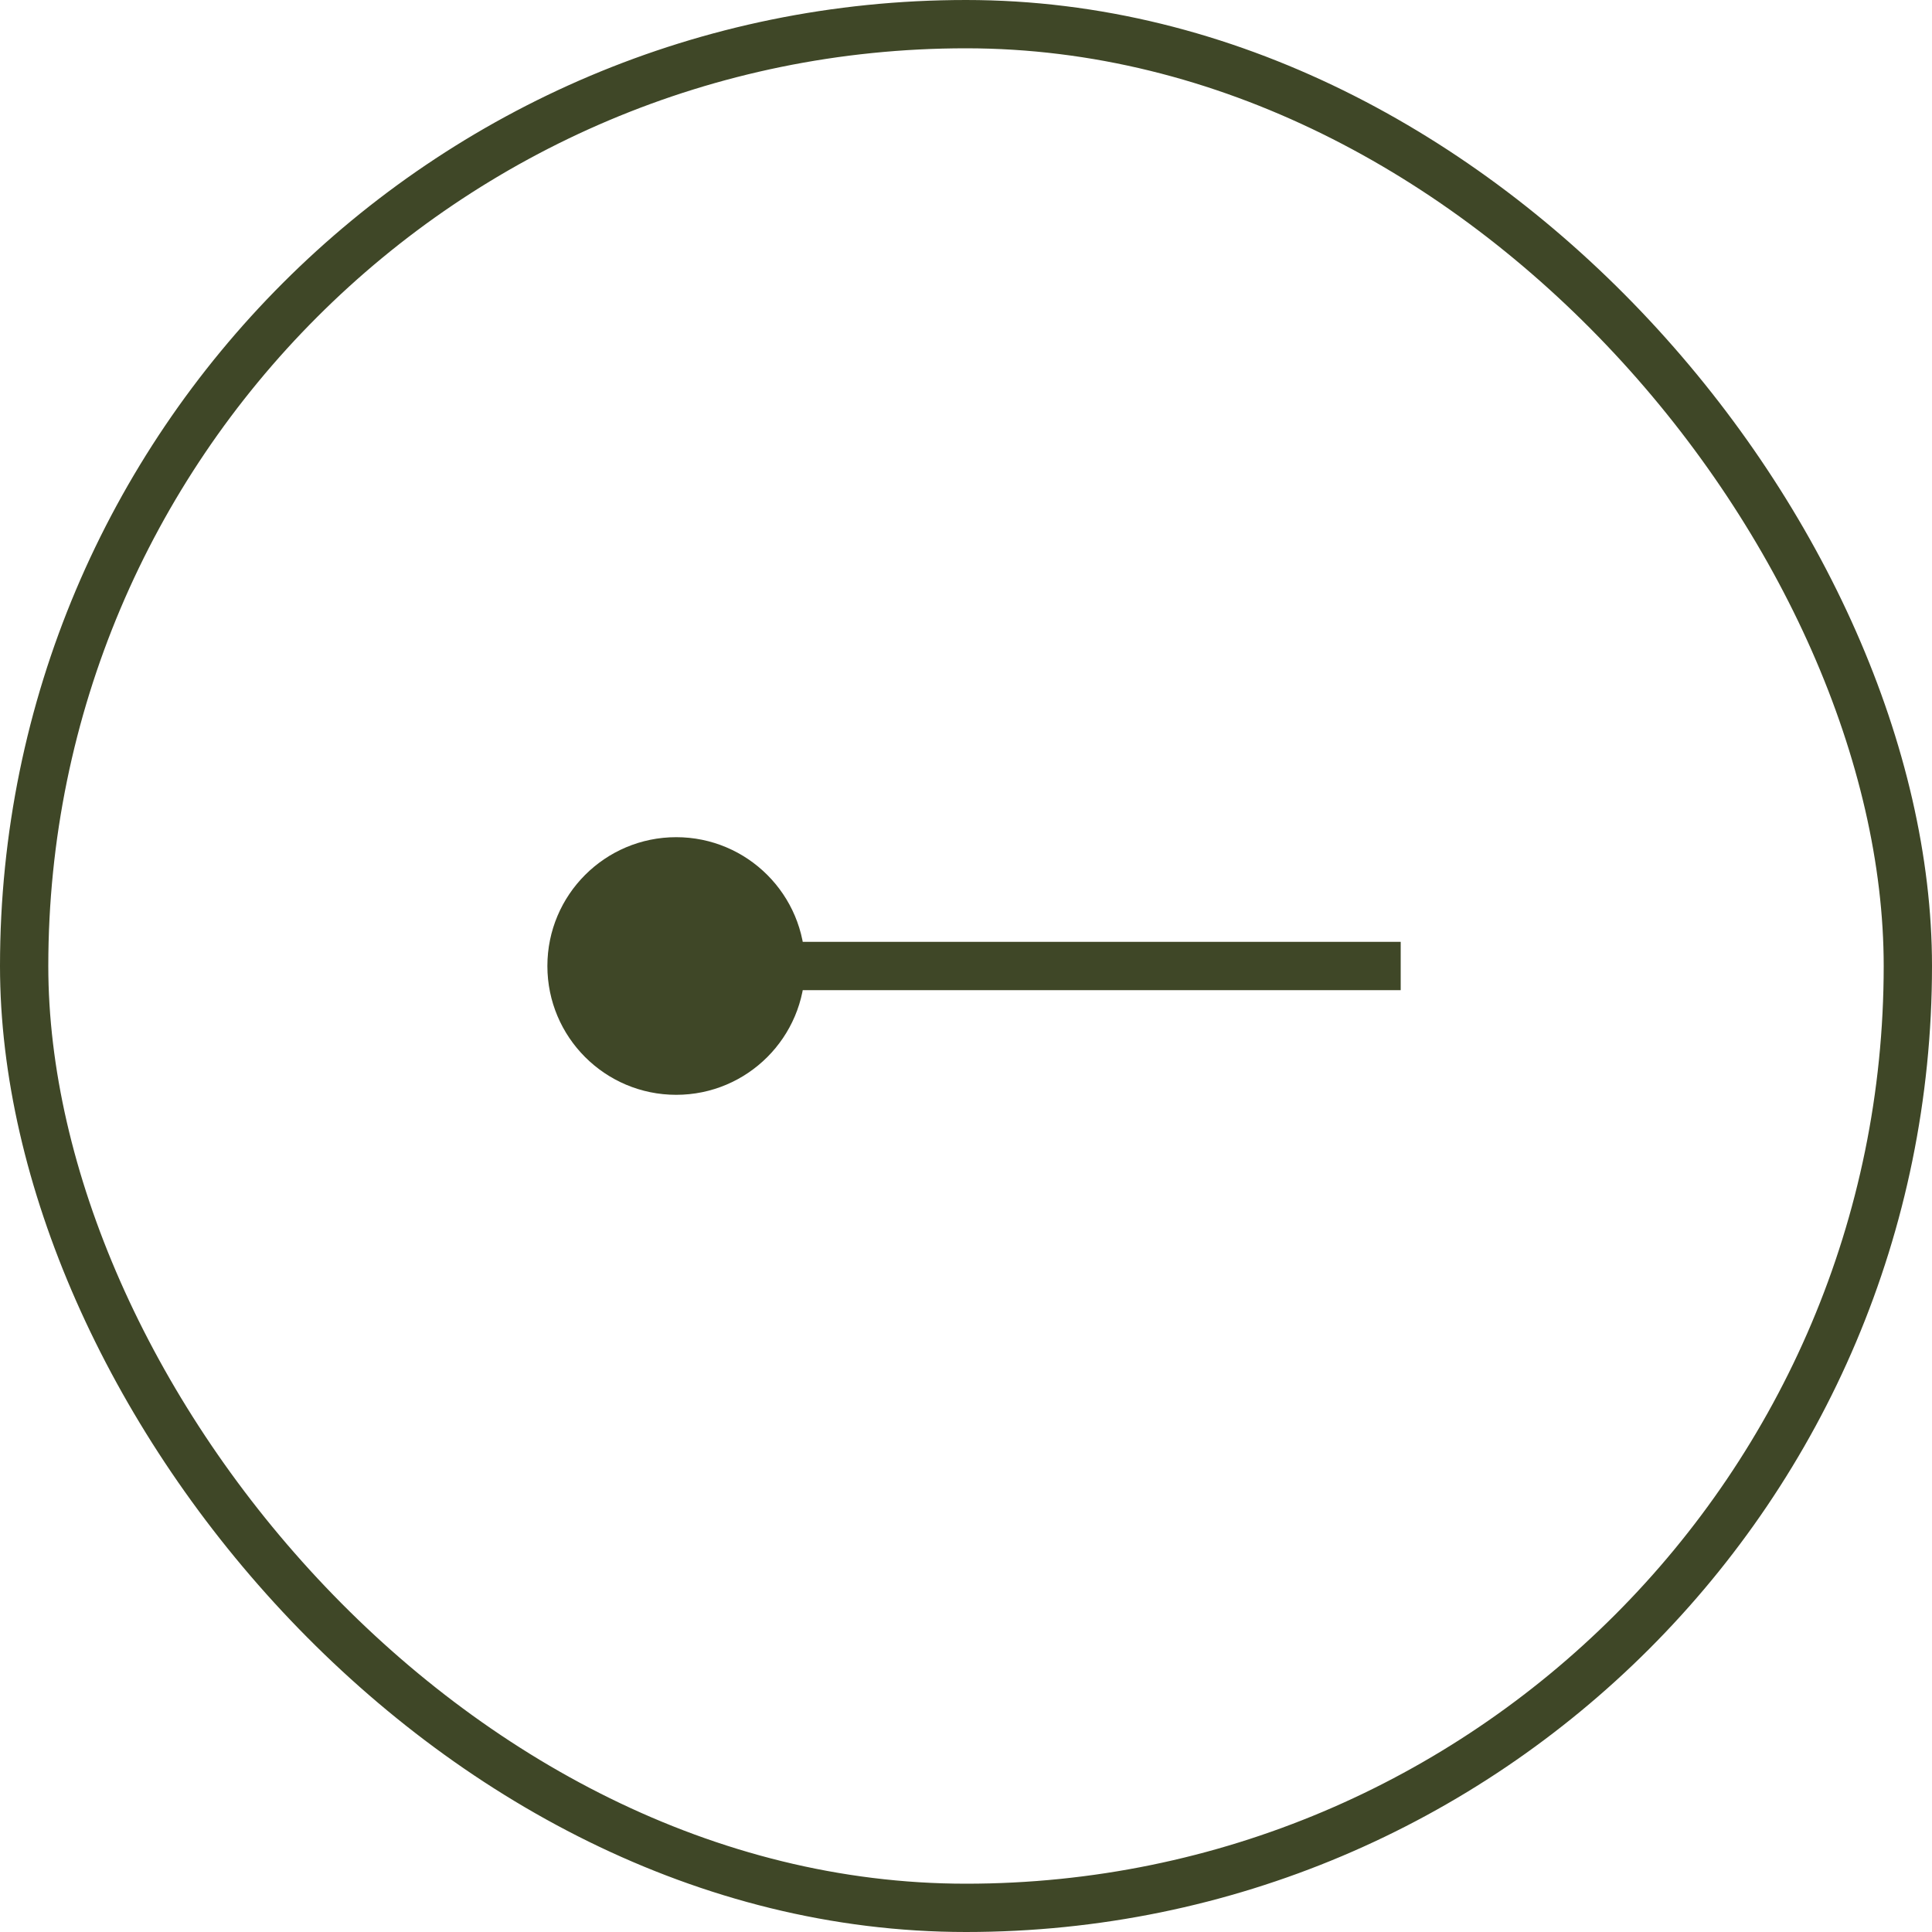
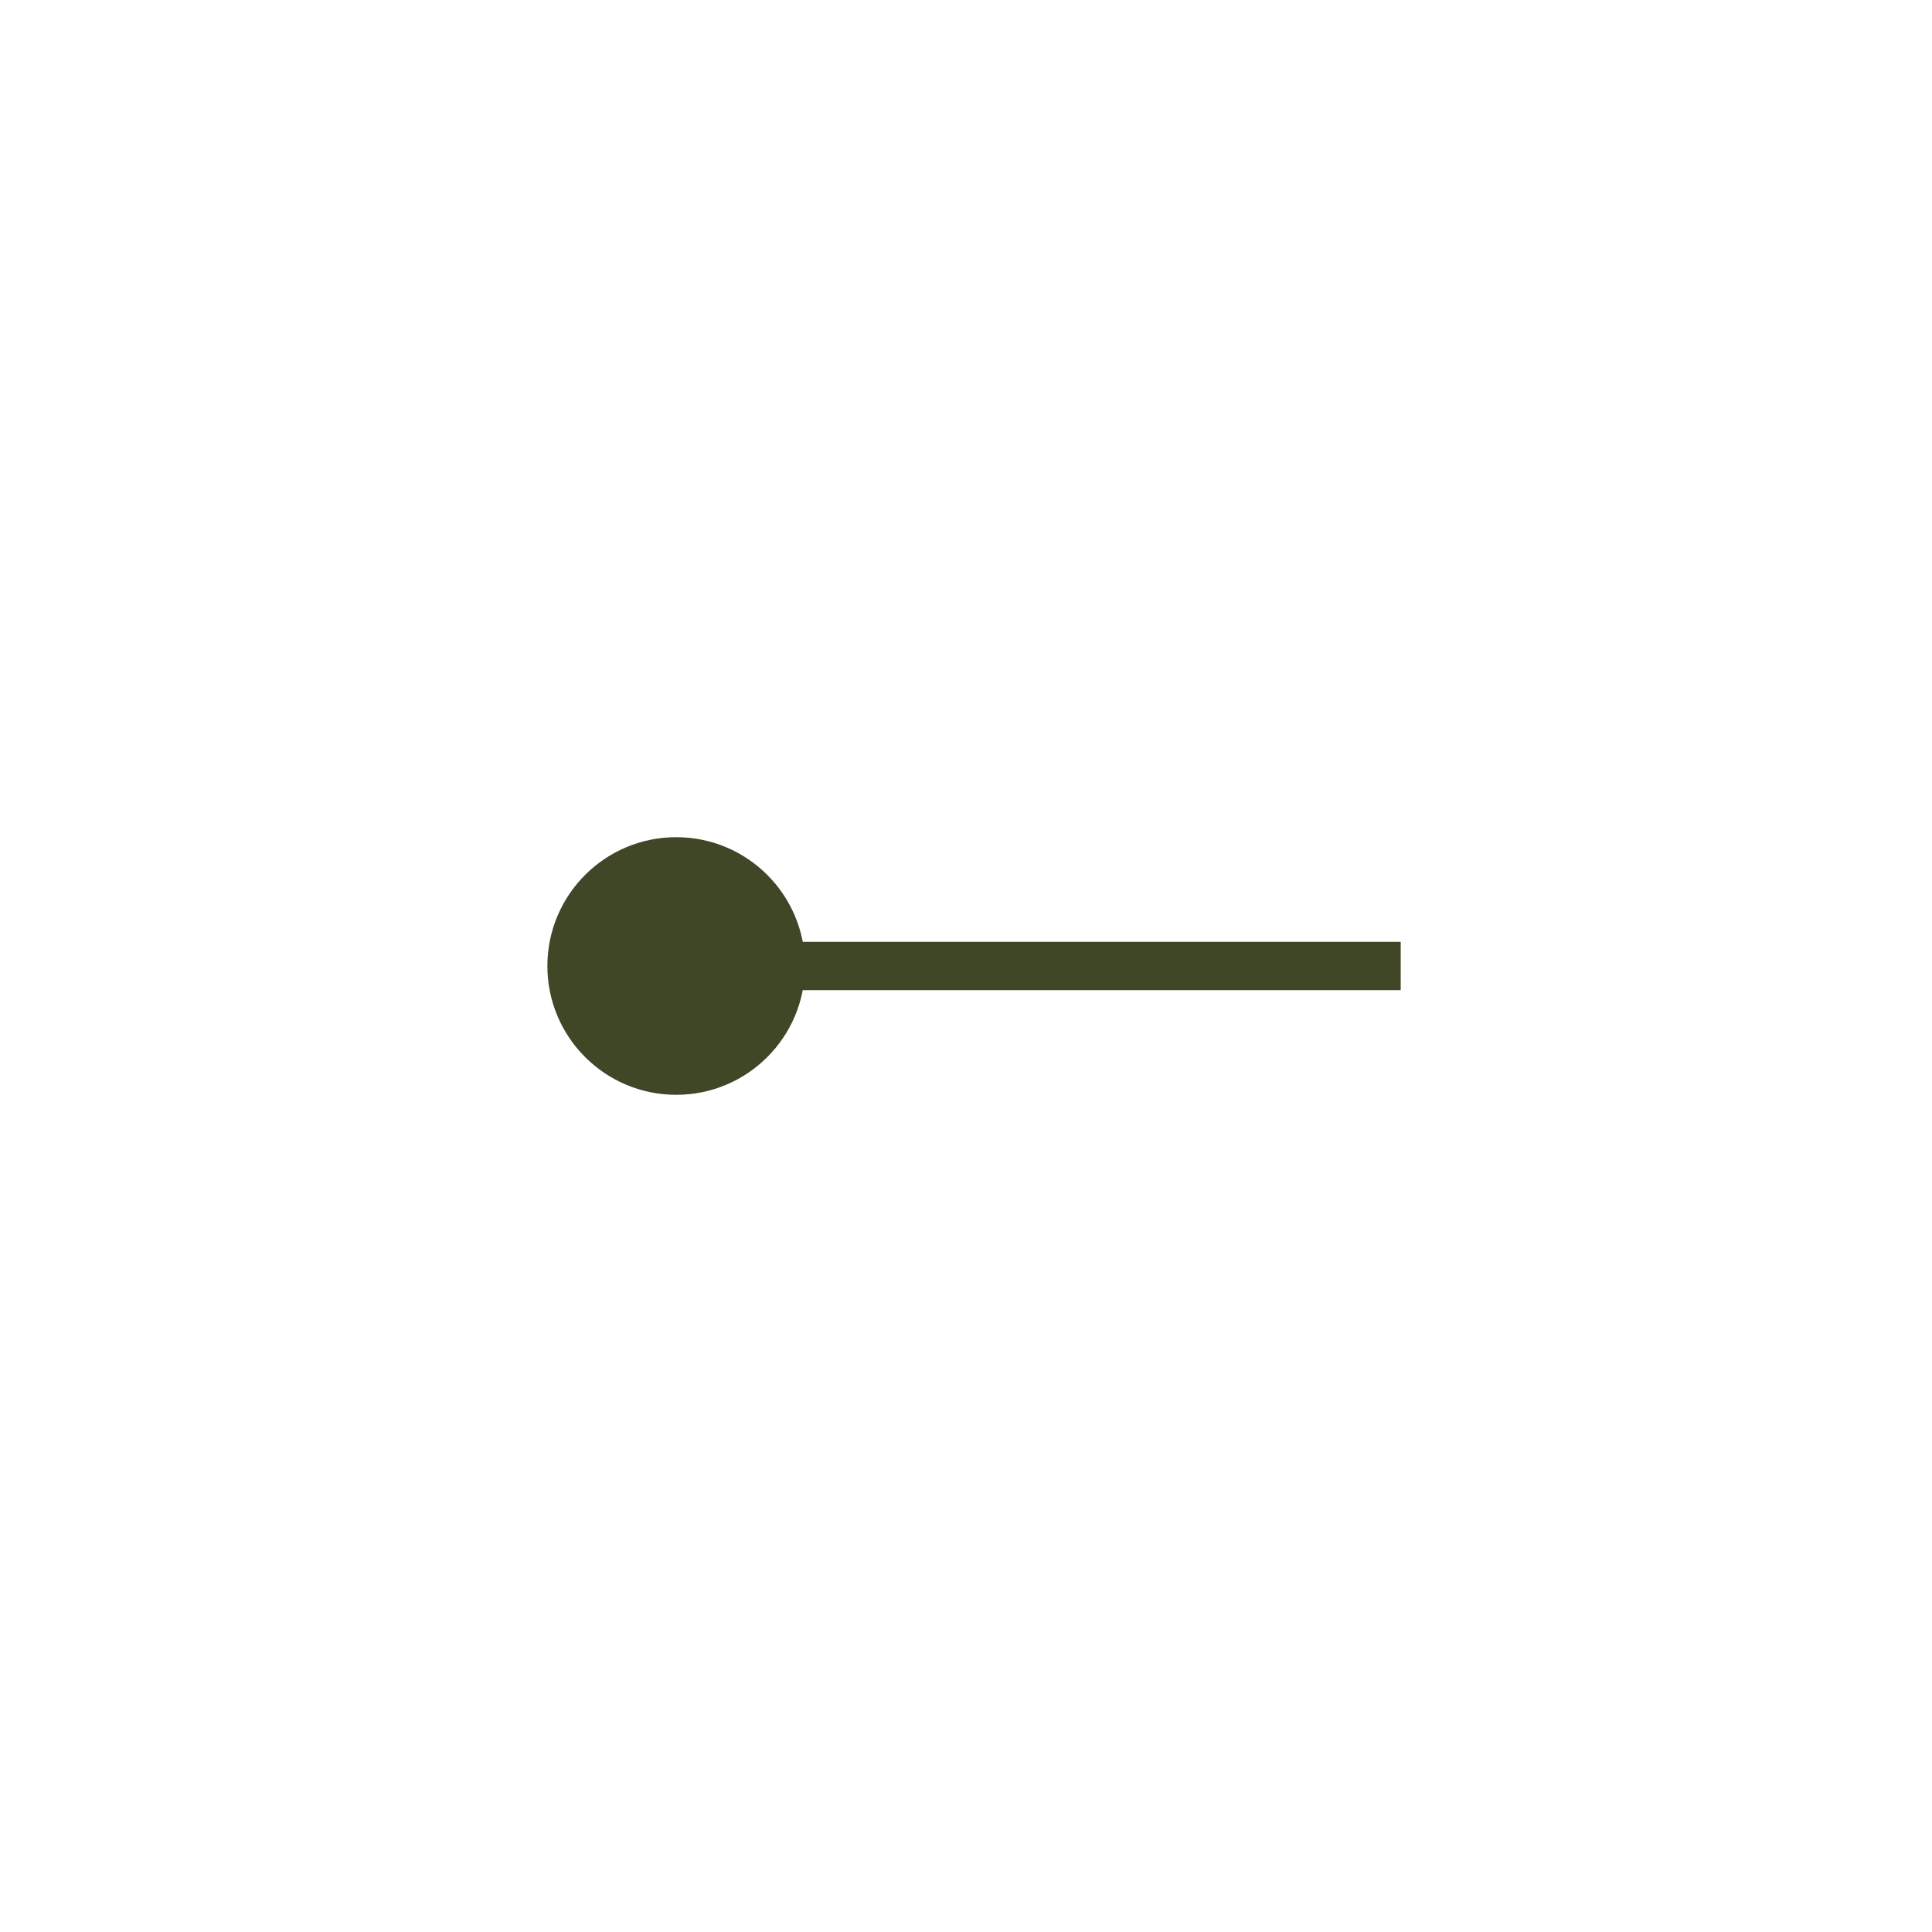
<svg xmlns="http://www.w3.org/2000/svg" width="40" height="40" viewBox="0 0 40 40" fill="none">
-   <rect x="0.5" y="0.5" width="39" height="39" rx="19.5" stroke="#3F4727" />
-   <path d="M16.667 20C16.667 18.527 15.473 17.333 14 17.333C12.527 17.333 11.333 18.527 11.333 20C11.333 21.473 12.527 22.667 14 22.667C15.473 22.667 16.667 21.473 16.667 20ZM29 19.5L14 19.5L14 20.5L29 20.5L29 19.5Z" fill="#3F4727" />
+   <path d="M16.667 20C16.667 18.527 15.473 17.333 14 17.333C12.527 17.333 11.333 18.527 11.333 20C11.333 21.473 12.527 22.667 14 22.667C15.473 22.667 16.667 21.473 16.667 20ZM29 19.5L14 19.5L14 20.5L29 20.5L29 19.5" fill="#3F4727" />
</svg>